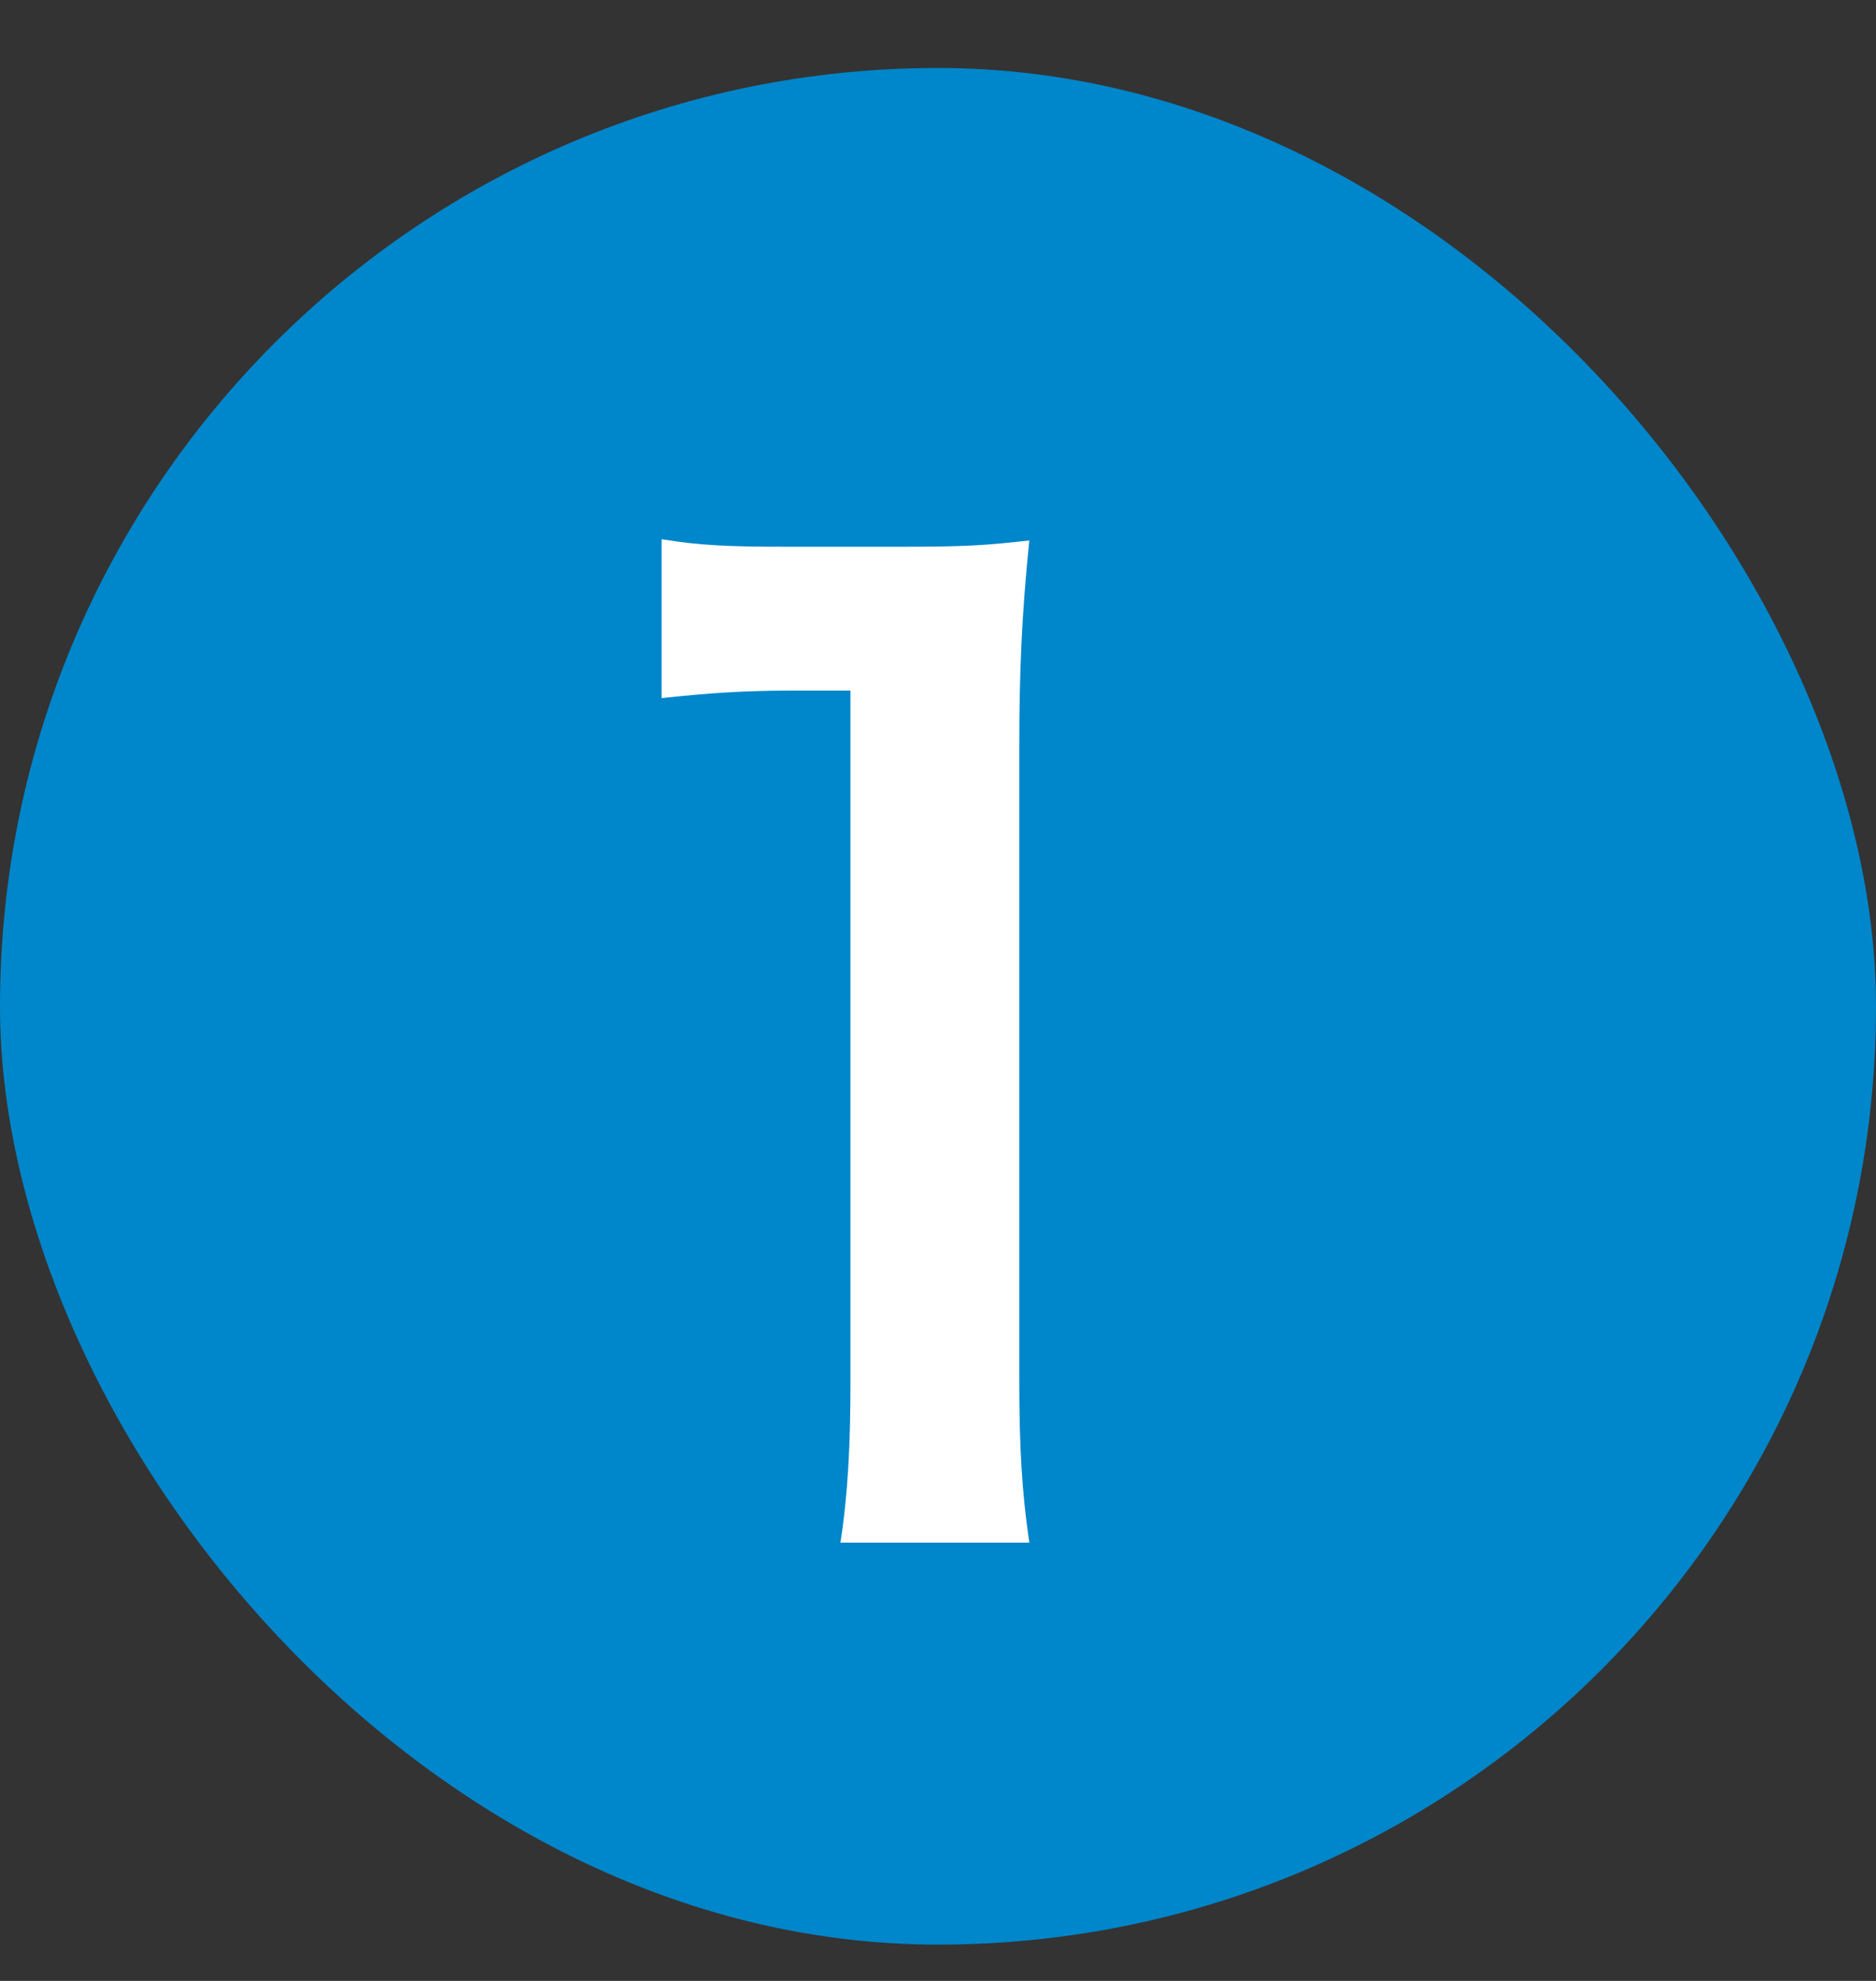
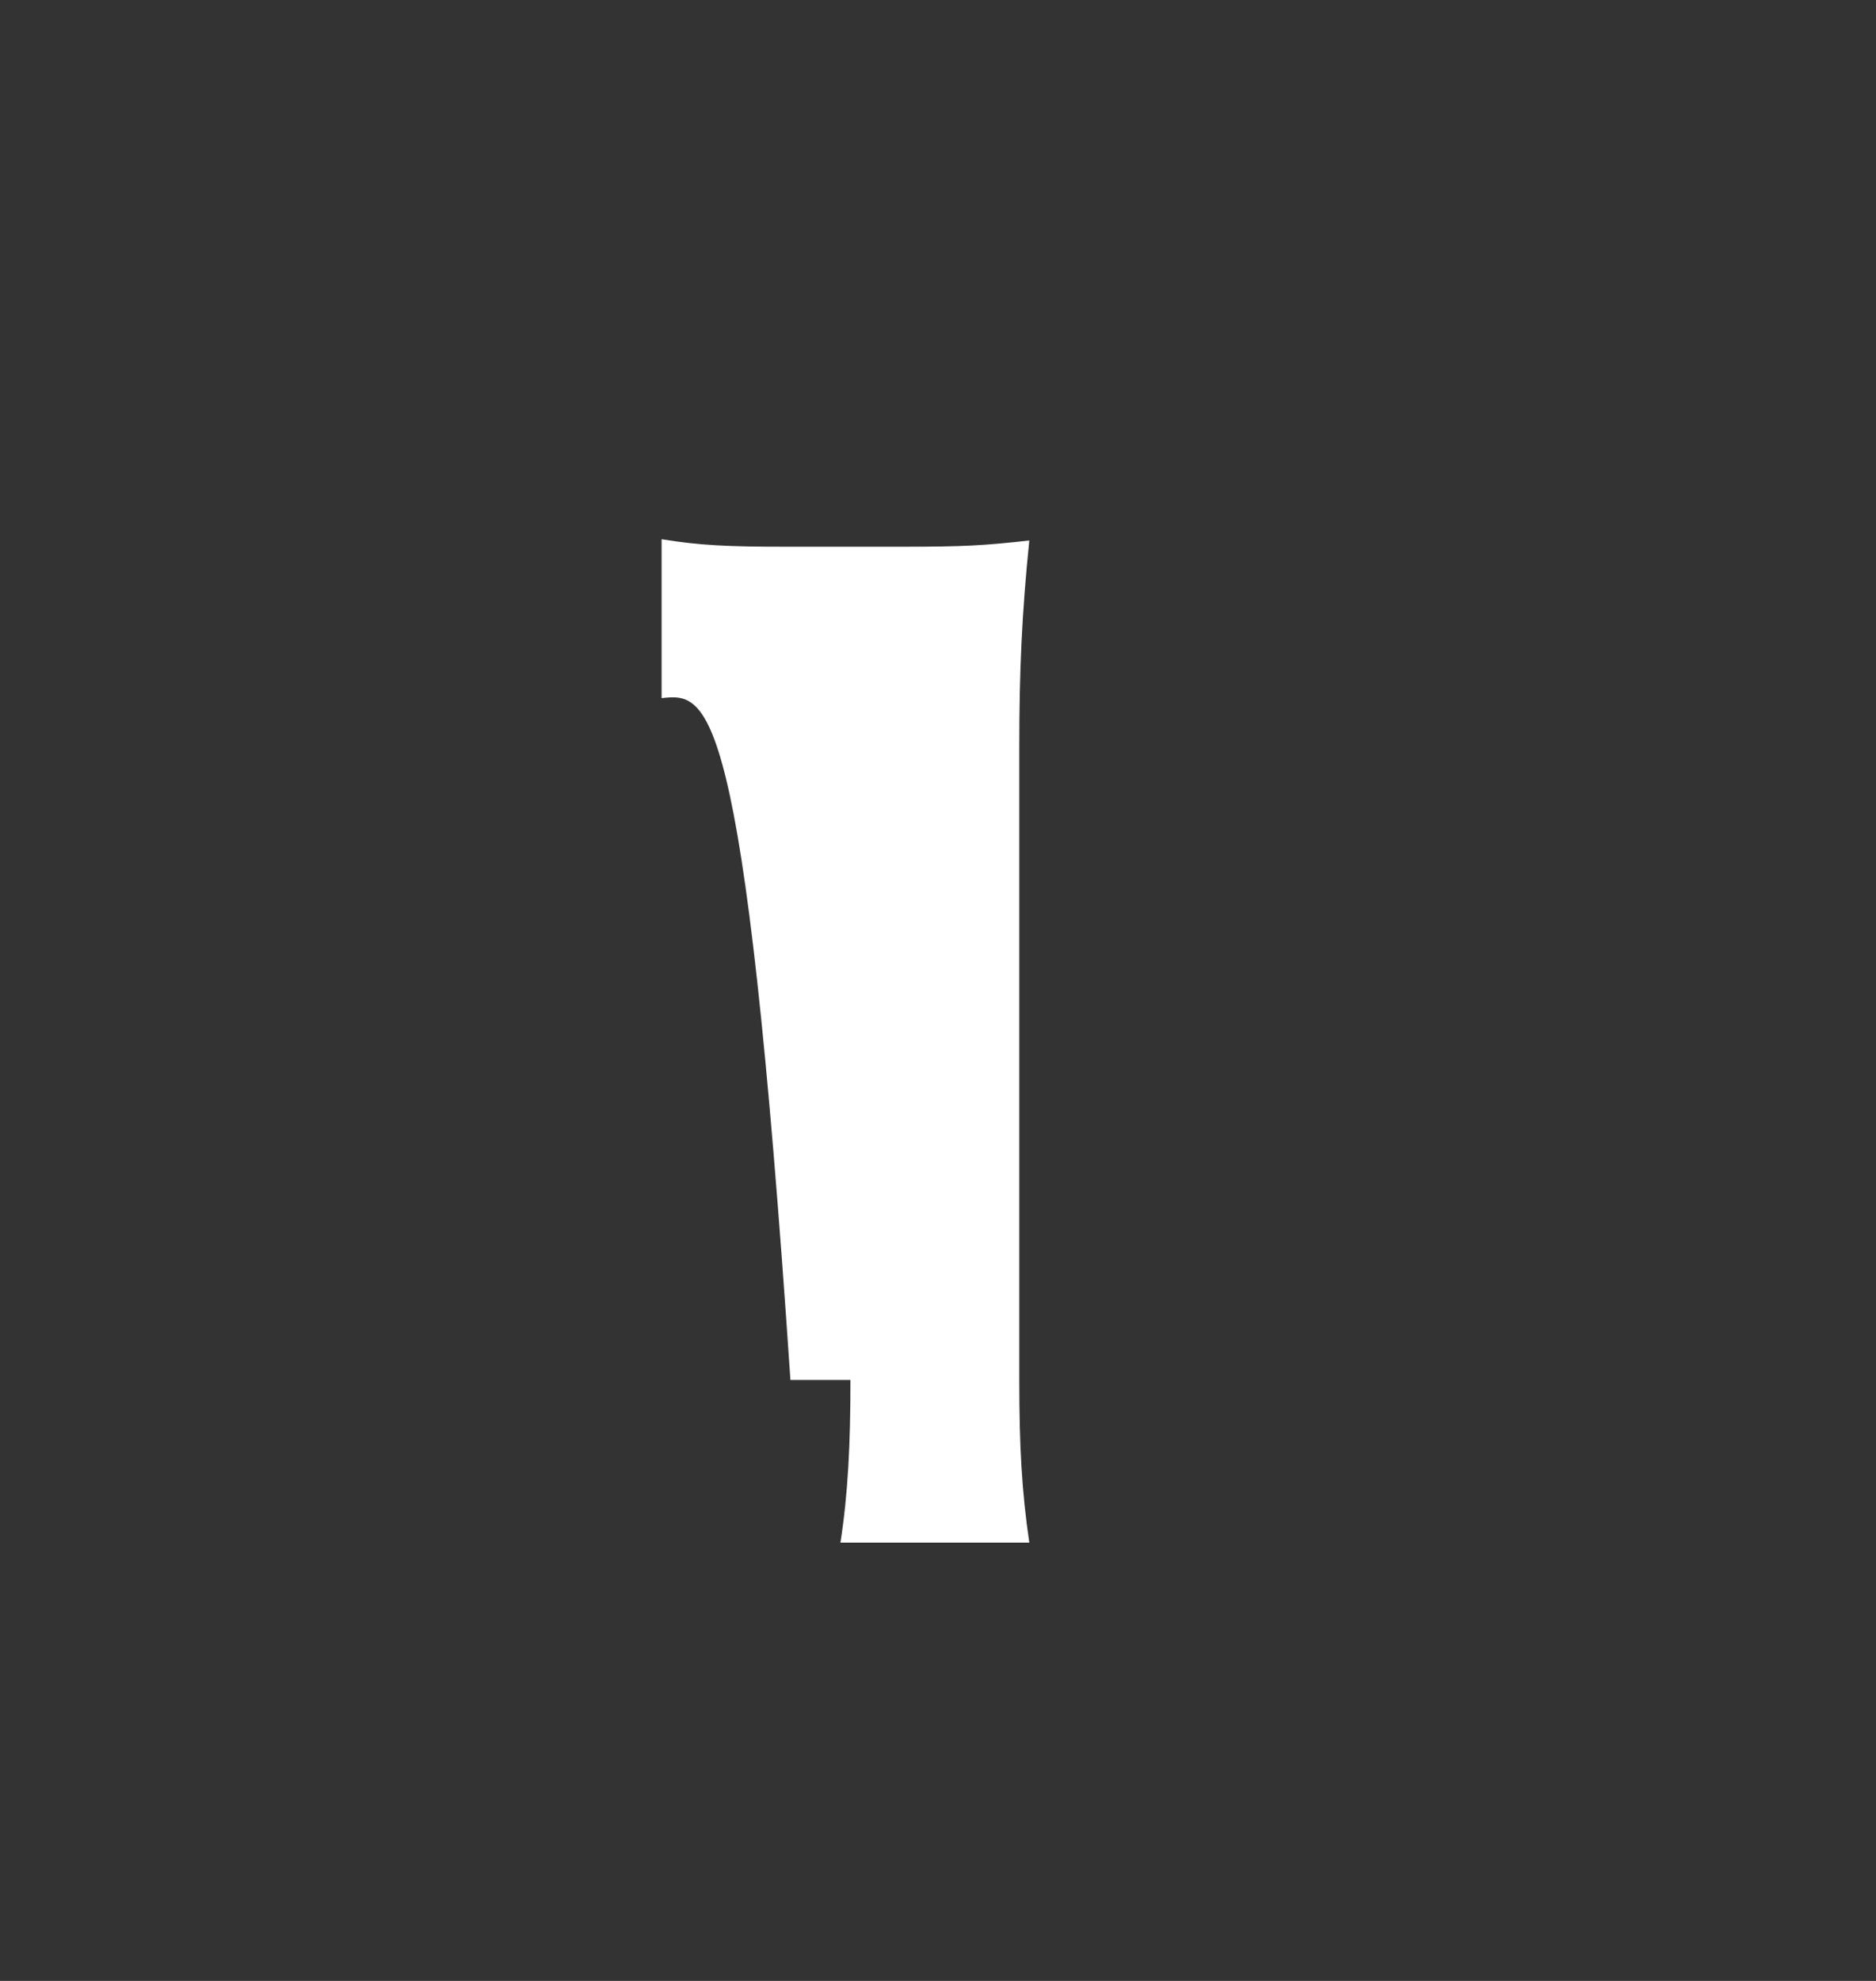
<svg xmlns="http://www.w3.org/2000/svg" width="18" height="19" viewBox="0 0 18 19" fill="none">
  <rect x="0" y="0" width="18" height="19" fill="#333333" stroke="none" />
-   <rect y="0.652" width="18" height="18" rx="9" fill="#0086CA" />
-   <path d="M9.876 14.796H8.064C8.136 14.329 8.16 13.861 8.16 13.236V6.624H7.584C7.14 6.624 6.792 6.648 6.348 6.696V5.172C6.72 5.232 6.984 5.244 7.548 5.244H8.652C9.264 5.244 9.444 5.232 9.876 5.184C9.804 5.892 9.78 6.444 9.78 7.164V13.236C9.78 13.873 9.804 14.305 9.876 14.796Z" fill="white" />
+   <path d="M9.876 14.796H8.064C8.136 14.329 8.16 13.861 8.16 13.236H7.584C7.14 6.624 6.792 6.648 6.348 6.696V5.172C6.72 5.232 6.984 5.244 7.548 5.244H8.652C9.264 5.244 9.444 5.232 9.876 5.184C9.804 5.892 9.78 6.444 9.78 7.164V13.236C9.78 13.873 9.804 14.305 9.876 14.796Z" fill="white" />
</svg>